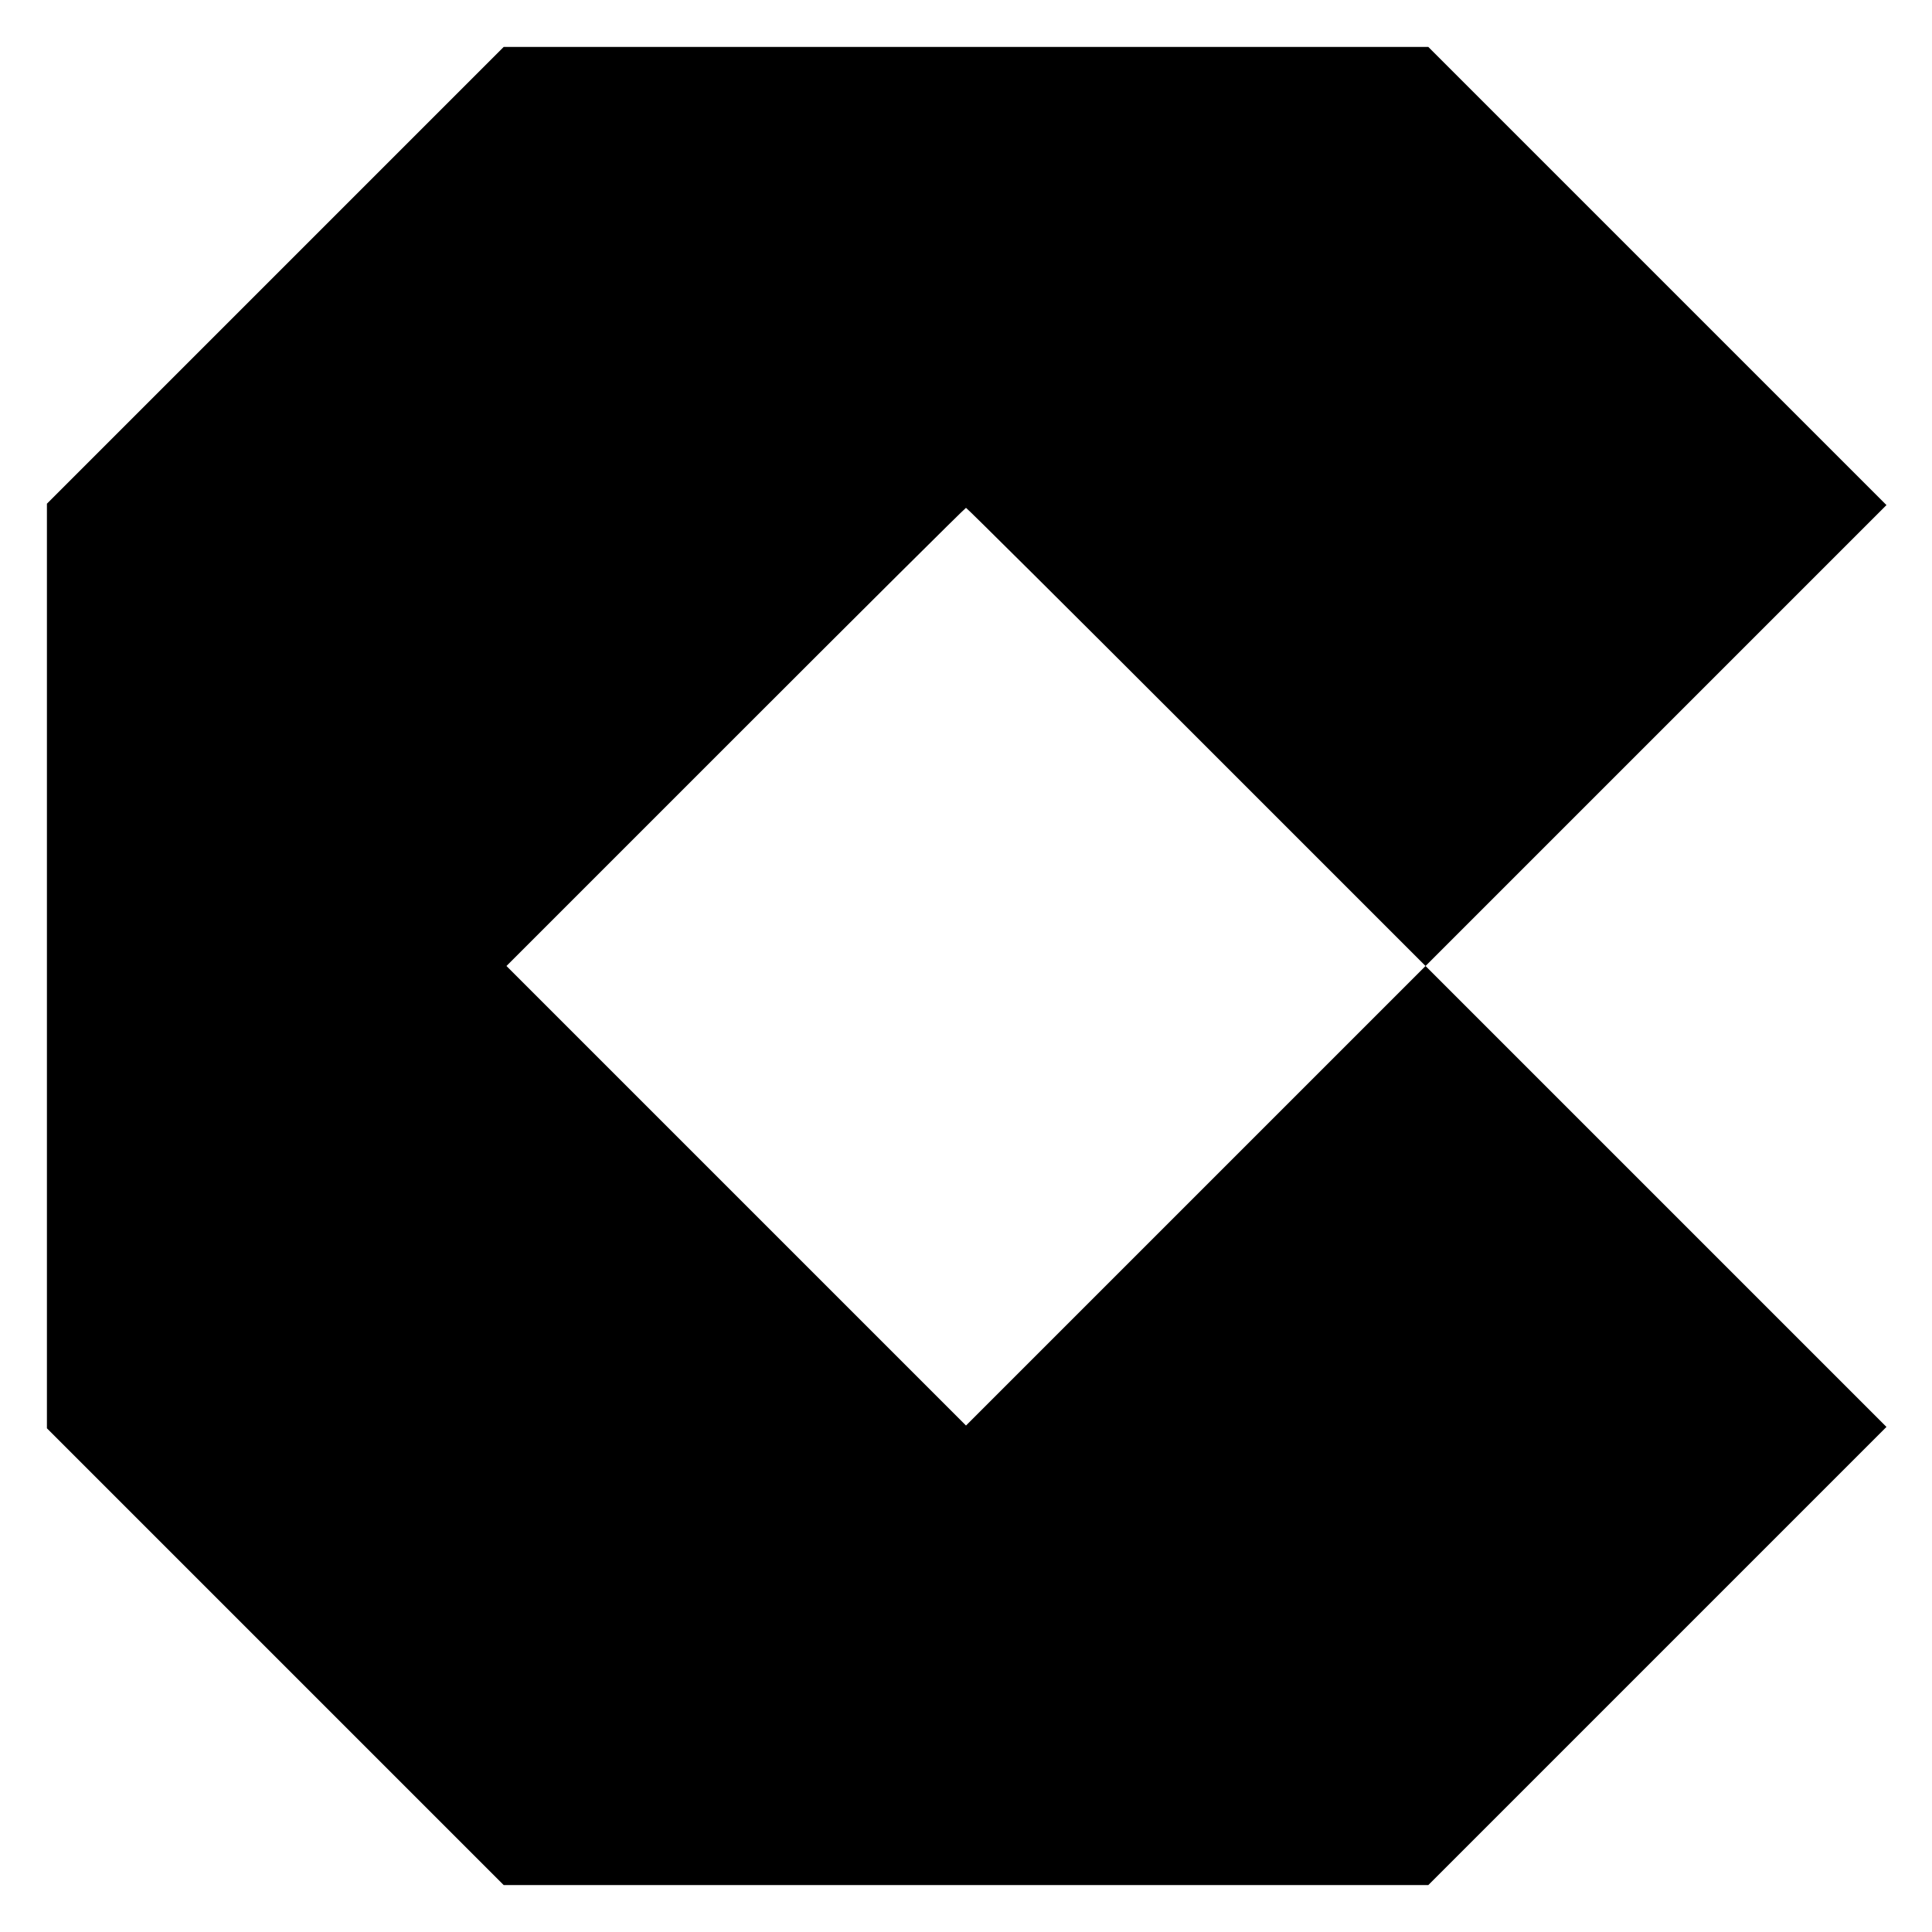
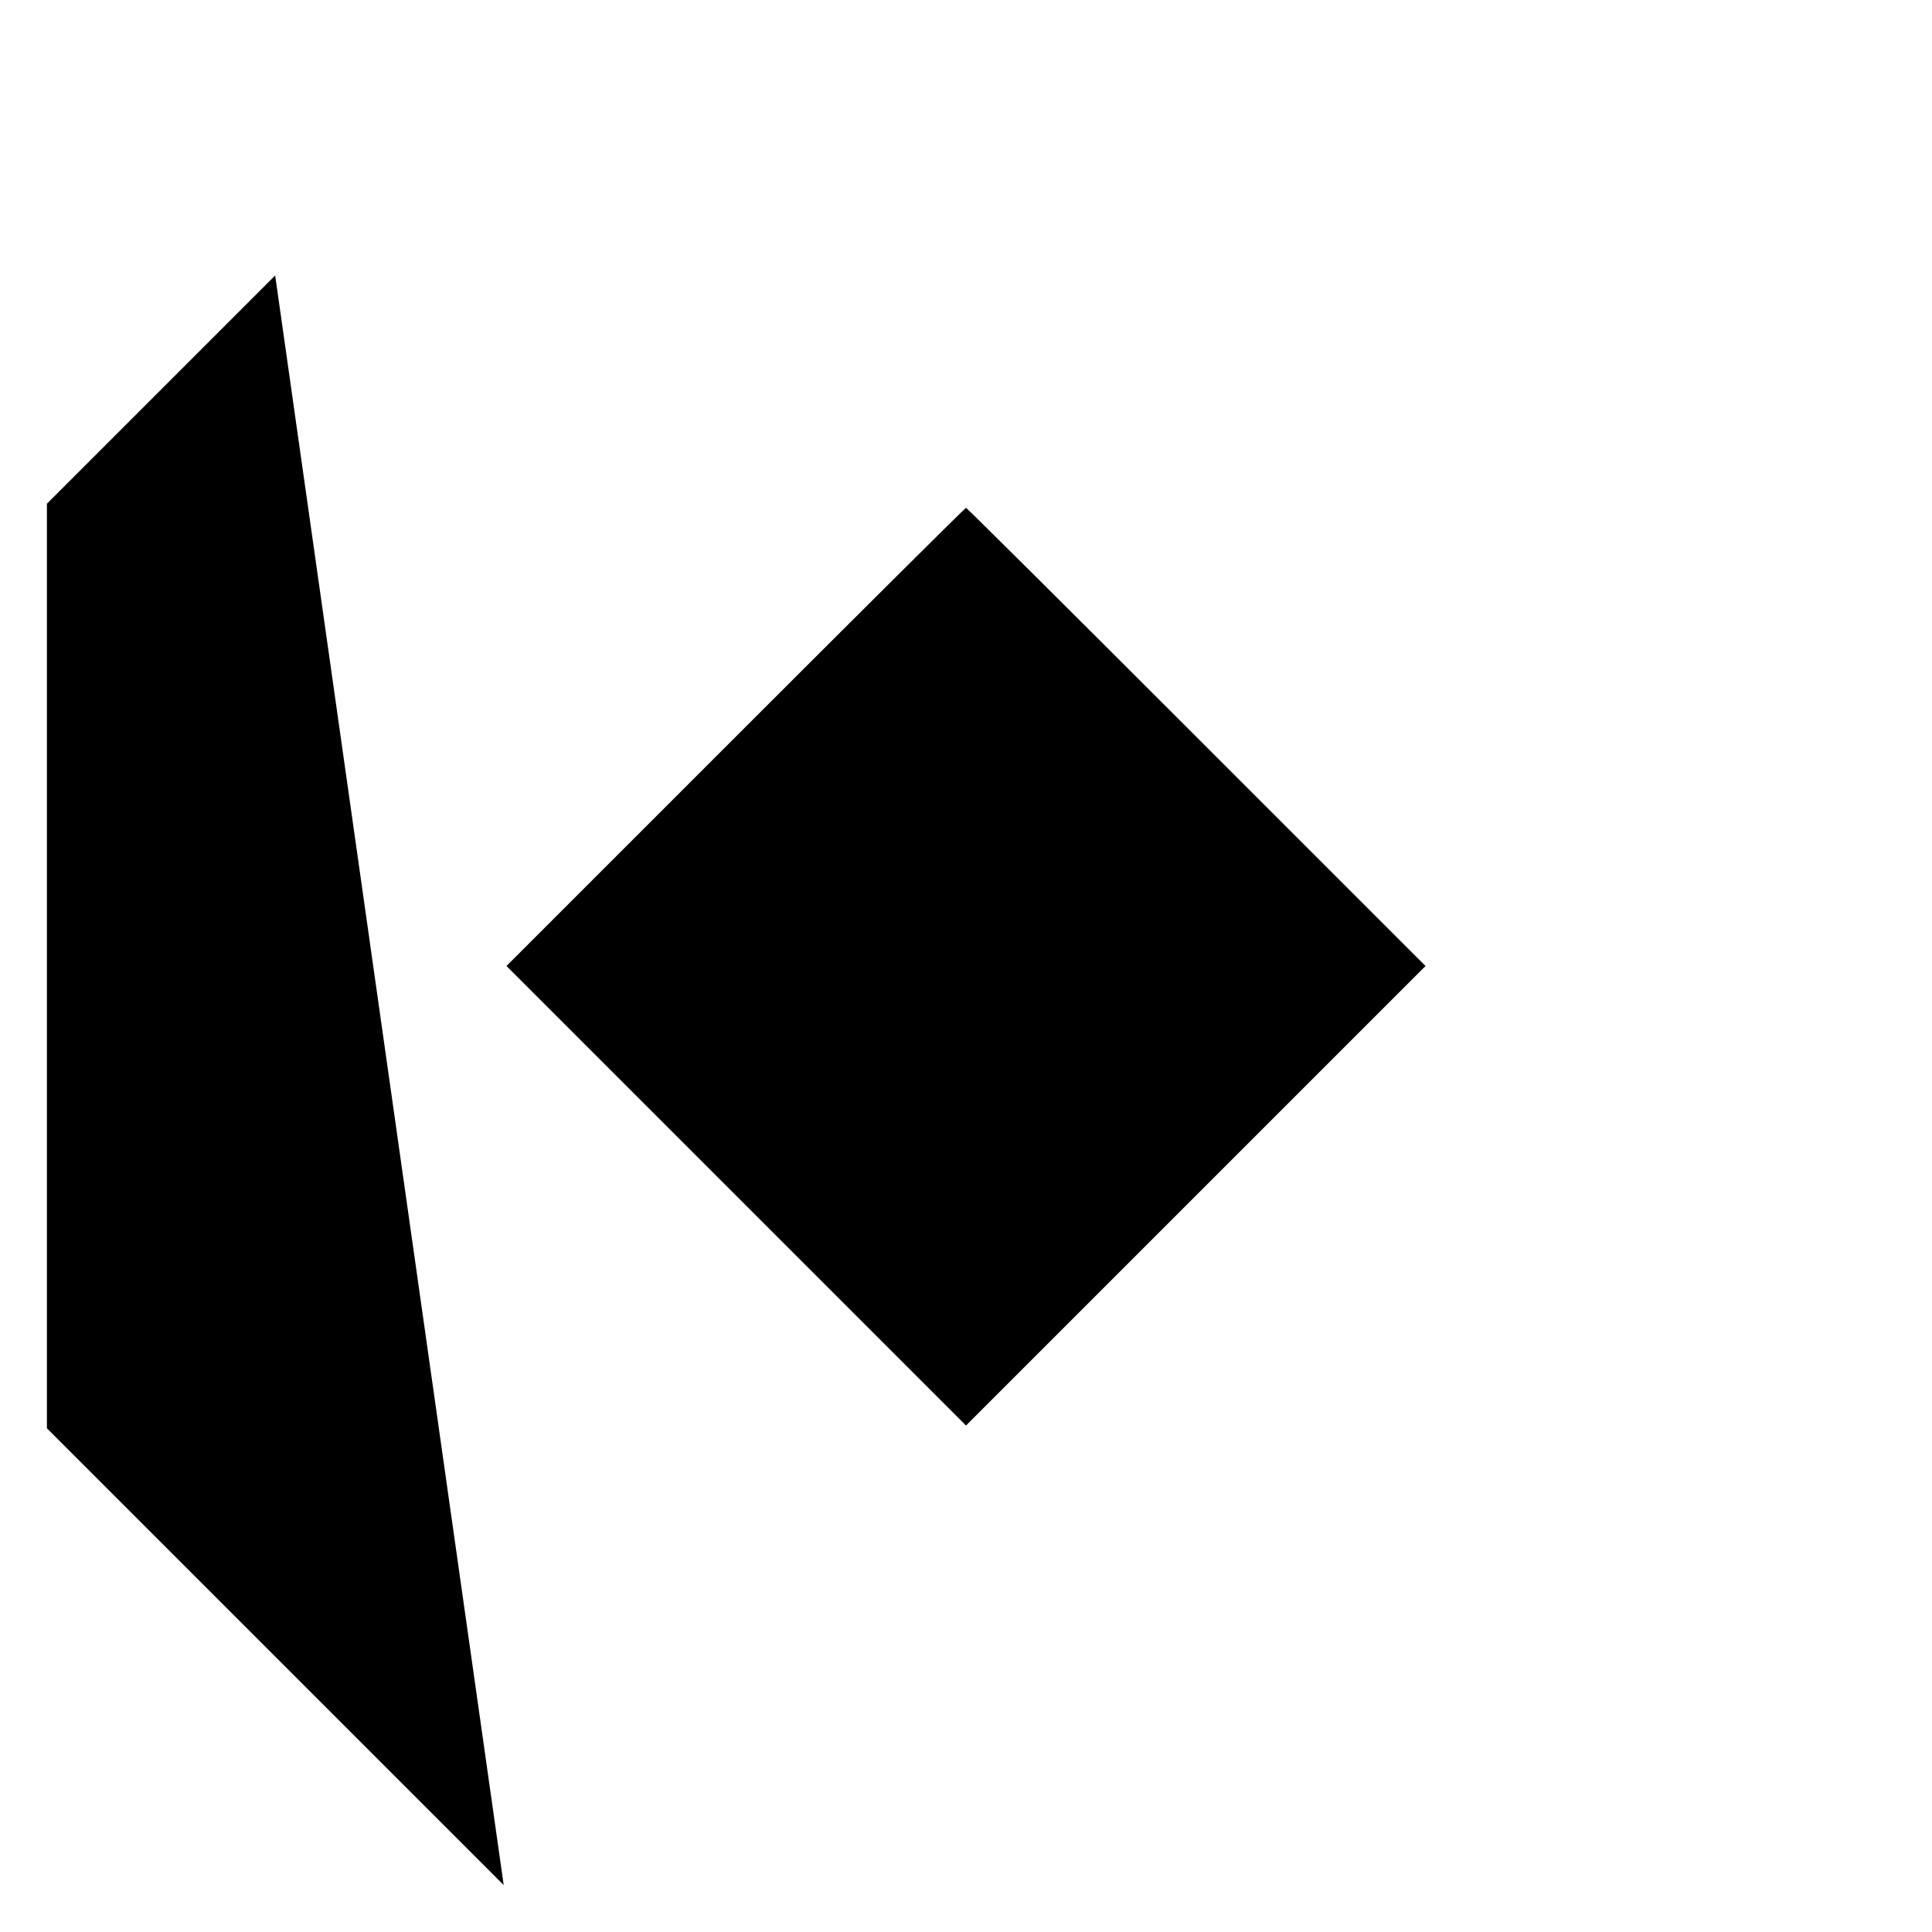
<svg xmlns="http://www.w3.org/2000/svg" version="1" width="933.333" height="933.333" viewBox="0 0 700 700">
-   <path d="M99.7 99.8L17 182.5v335l82.8 82.8 82.7 82.7h335l83-83 83-83-83.5-83.5-83.5-83.5 83.5-83.5 83.5-83.5-83-83-83-83h-335L99.7 99.8zM433.5 267l83 83-83.3 83.3-83.2 83.2-83.2-83.2-83.3-83.3 83-83c45.6-45.6 83.2-83 83.5-83 .3 0 37.9 37.4 83.5 83z" />
+   <path d="M99.7 99.8L17 182.5v335l82.8 82.8 82.7 82.7h335h-335L99.7 99.8zM433.5 267l83 83-83.3 83.3-83.2 83.2-83.2-83.2-83.3-83.3 83-83c45.6-45.6 83.2-83 83.5-83 .3 0 37.9 37.4 83.5 83z" />
</svg>